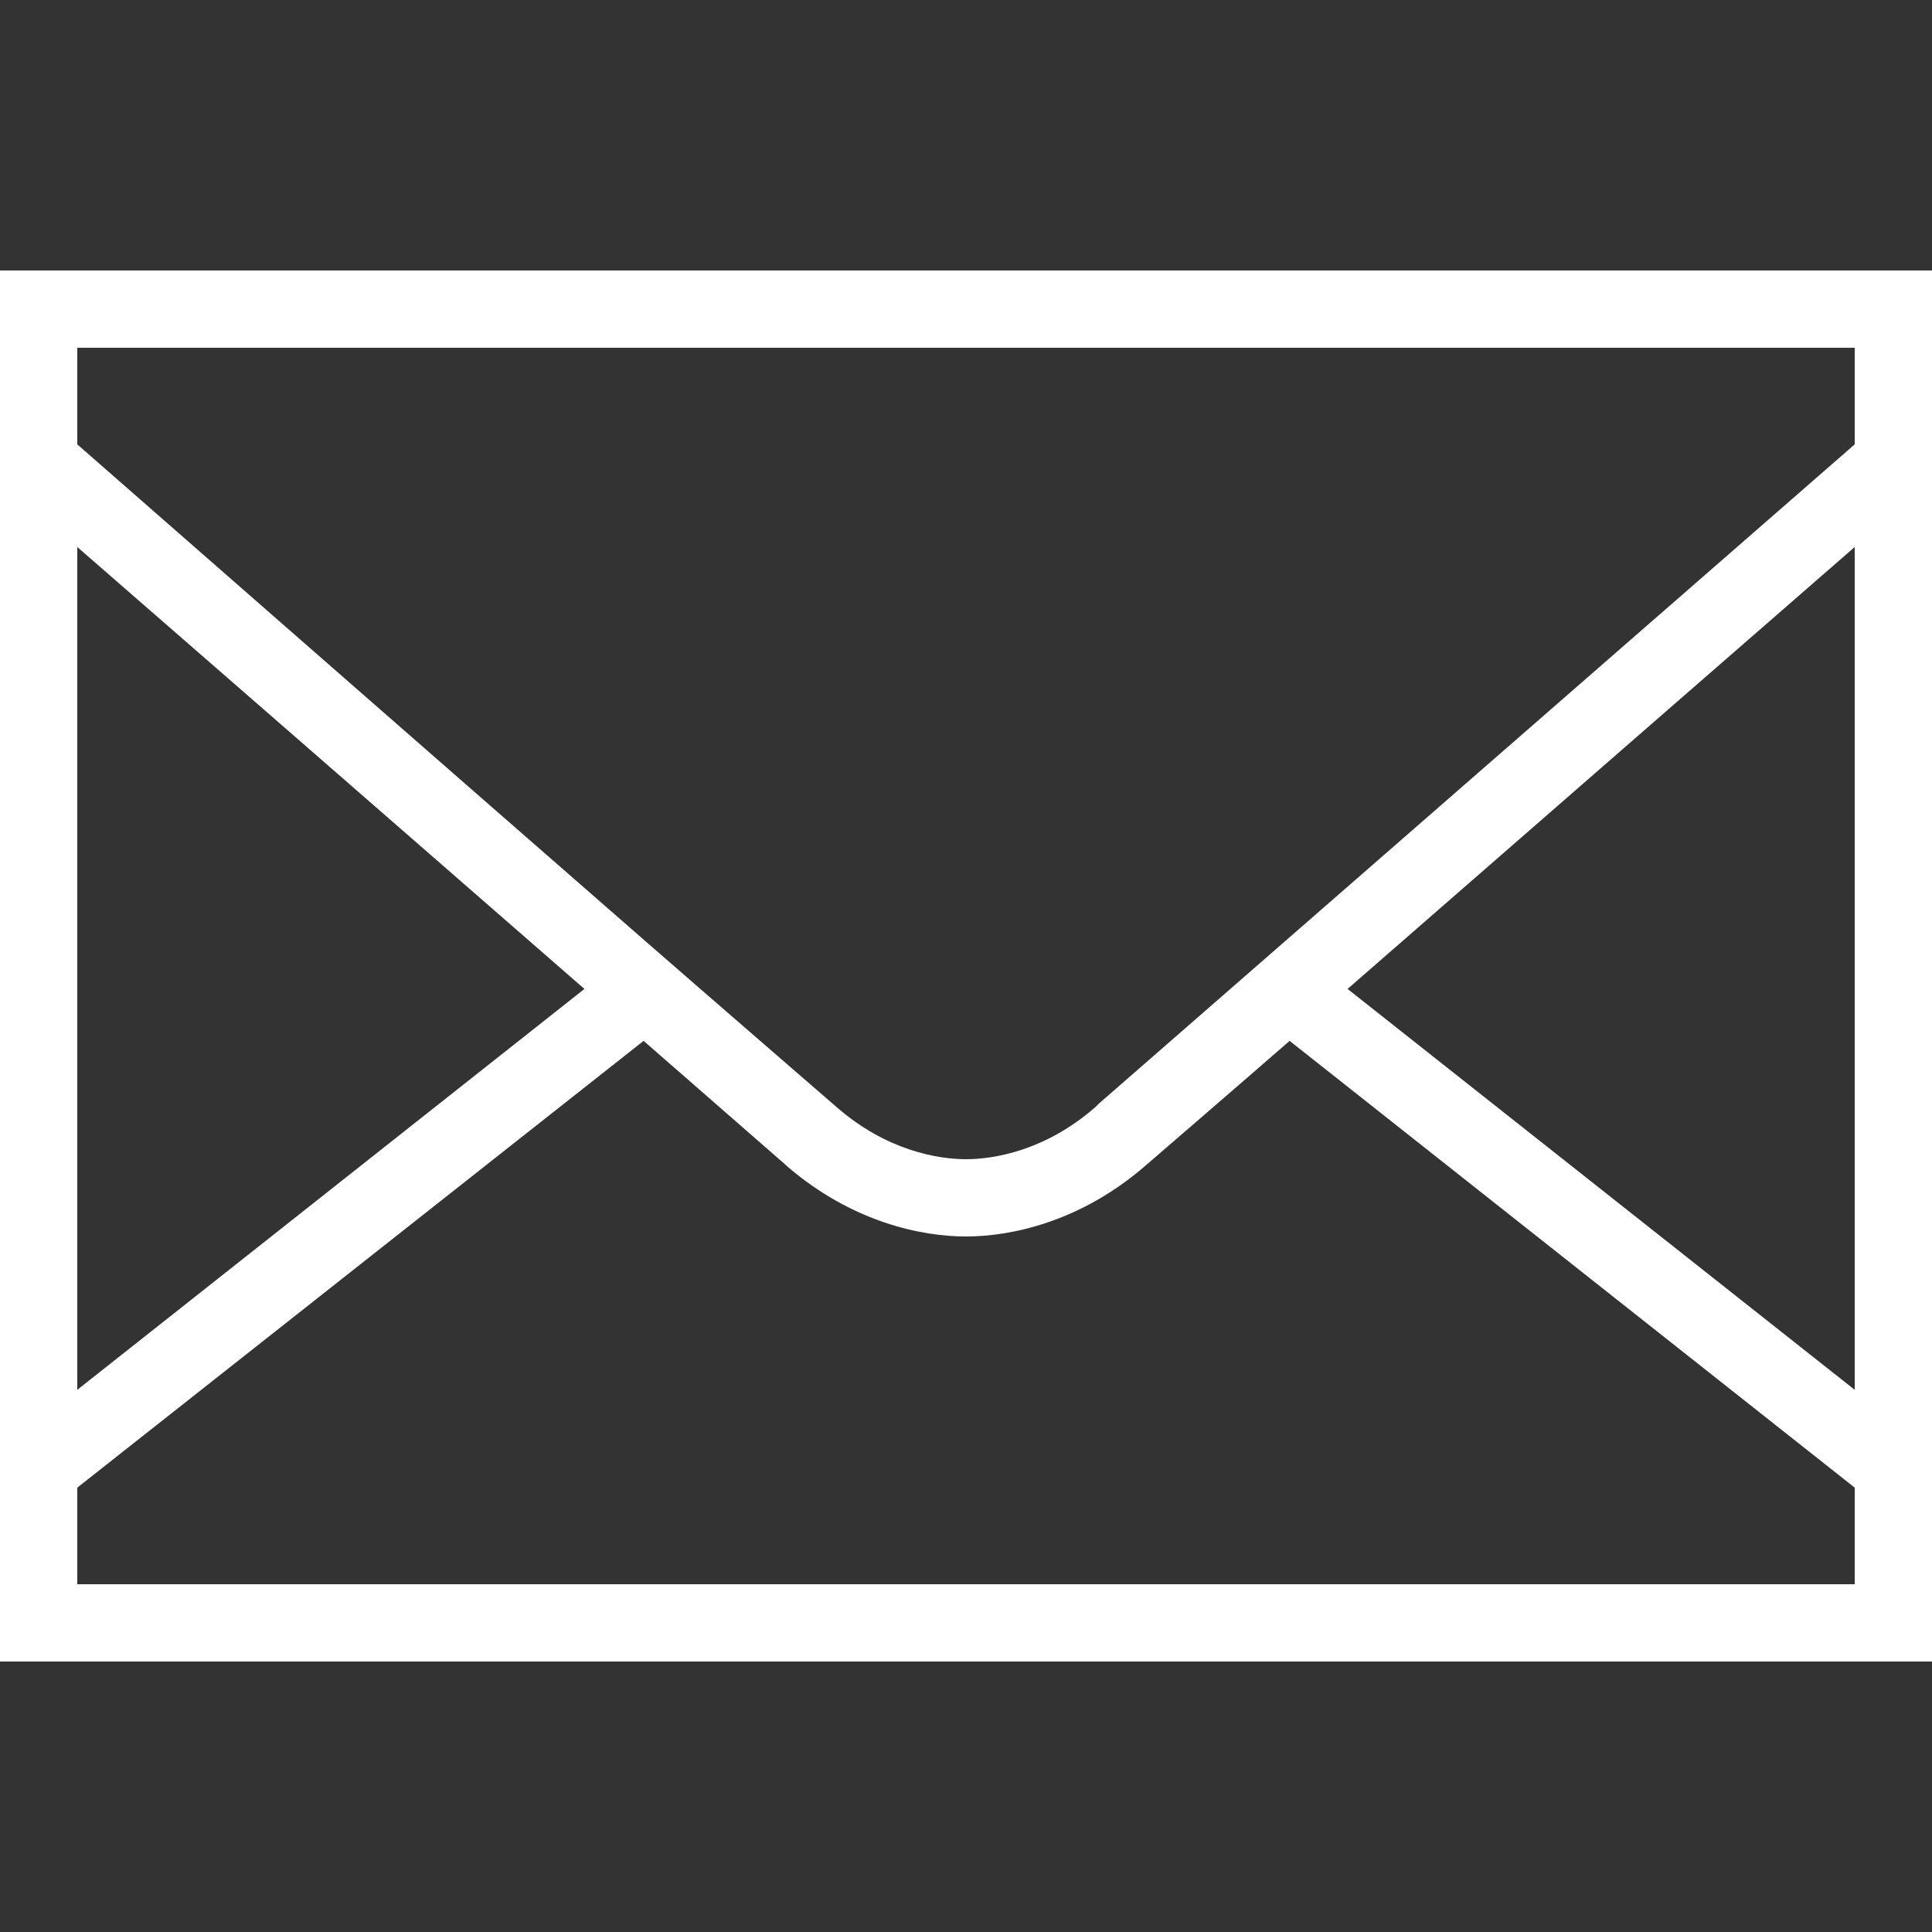
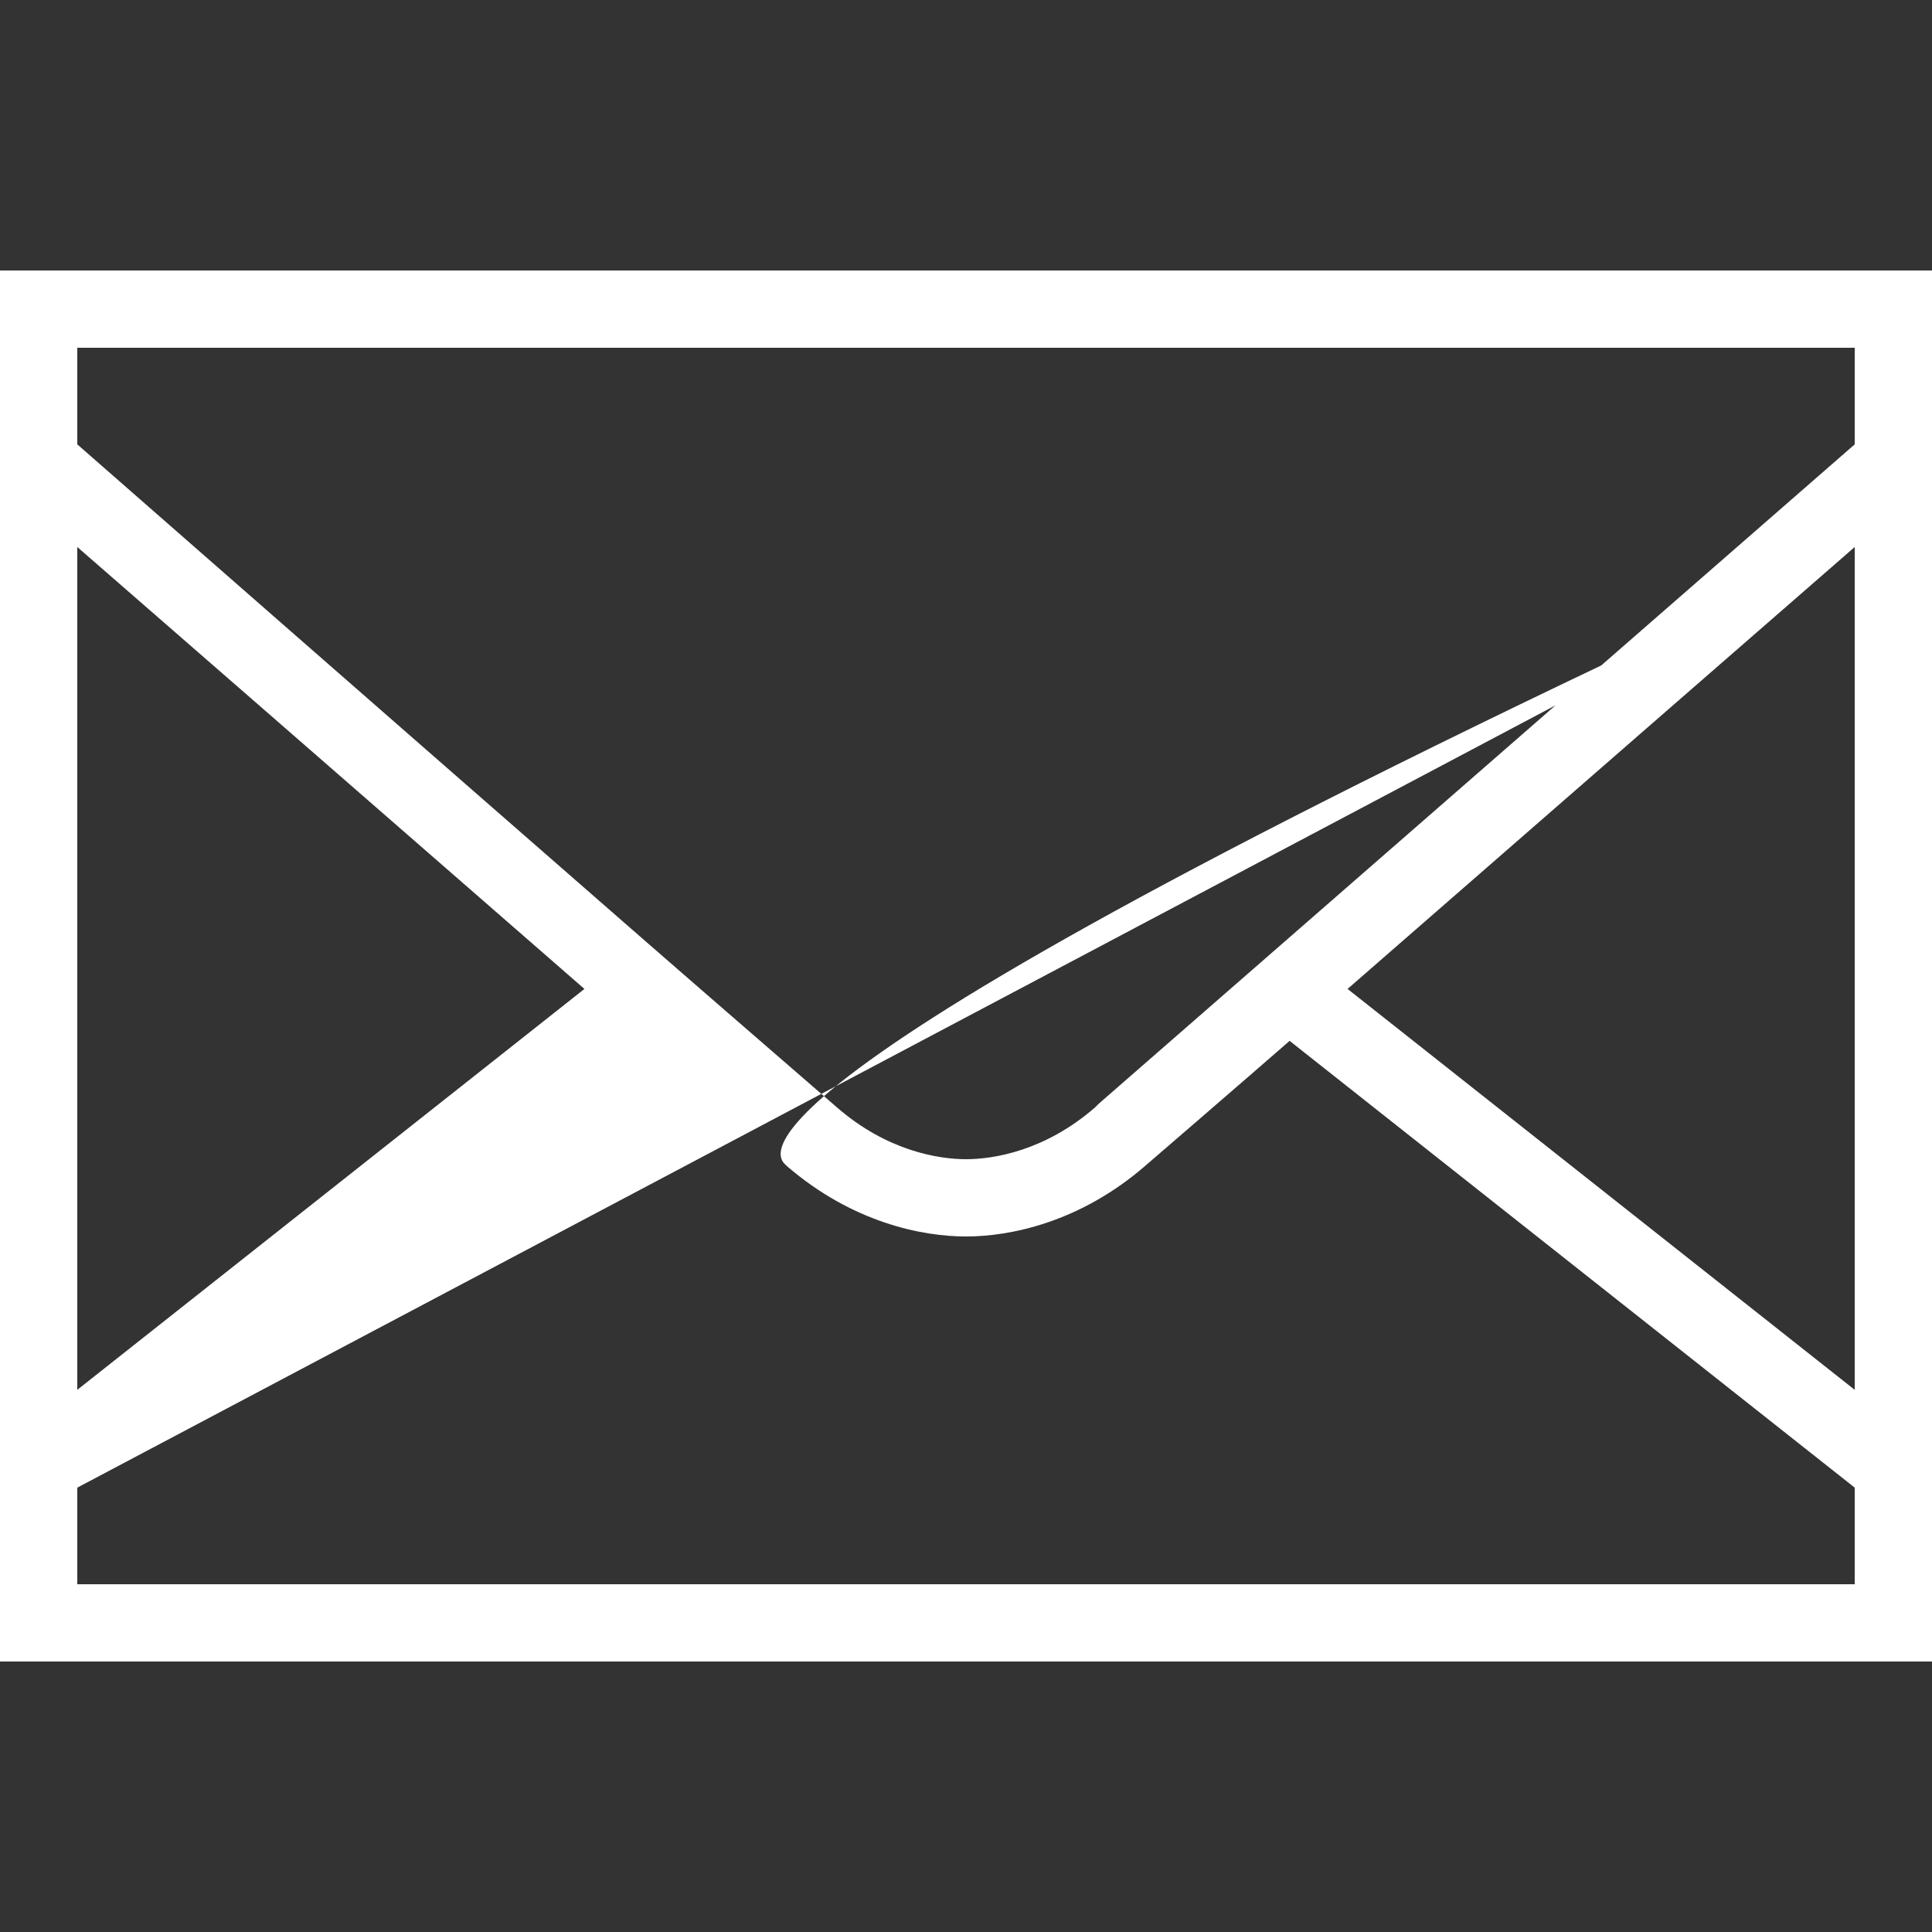
<svg xmlns="http://www.w3.org/2000/svg" viewBox="0 0 150 150" width="150px" height="150px">
  <rect x="0" y="0" width="150" height="150" fill="#333333" stroke="none" />
  <g id="surface30993953">
-     <path style=" stroke:none;fill-rule:nonzero;fill:rgb(100%,100%,100%);fill-opacity:1;" d="M 0 21 L 0 129 L 150 129 L 150 21 Z M 6 27 L 144 27 L 144 34.5 C 142.828 35.52 90.223 81.41 85.312 85.688 L 85.031 85.969 C 81.141 89.355 77.156 90 75 90 C 72.855 90 68.859 89.355 64.969 85.969 C 63.855 84.996 55.84 78.07 50.062 73.031 C 32.918 58.078 6.879 35.273 6 34.5 Z M 6 42.469 C 11.203 47.004 29.66 63.07 45.375 76.781 L 6 107.906 Z M 144 42.469 L 144 107.906 L 104.625 76.781 C 120.34 63.07 138.797 47.004 144 42.469 Z M 49.969 80.812 C 53.613 83.988 60.199 89.742 61.031 90.469 L 61.125 90.562 C 66.199 94.922 71.59 96 75 96 C 78.434 96 83.871 94.91 88.969 90.469 C 89.812 89.742 96.445 84.023 100.125 80.812 L 144 115.5 L 144 123 L 6 123 L 6 115.5 Z M 49.969 80.812 " />
+     <path style=" stroke:none;fill-rule:nonzero;fill:rgb(100%,100%,100%);fill-opacity:1;" d="M 0 21 L 0 129 L 150 129 L 150 21 Z M 6 27 L 144 27 L 144 34.5 C 142.828 35.52 90.223 81.41 85.312 85.688 L 85.031 85.969 C 81.141 89.355 77.156 90 75 90 C 72.855 90 68.859 89.355 64.969 85.969 C 63.855 84.996 55.84 78.07 50.062 73.031 C 32.918 58.078 6.879 35.273 6 34.5 Z M 6 42.469 C 11.203 47.004 29.66 63.07 45.375 76.781 L 6 107.906 Z M 144 42.469 L 144 107.906 L 104.625 76.781 C 120.34 63.07 138.797 47.004 144 42.469 Z C 53.613 83.988 60.199 89.742 61.031 90.469 L 61.125 90.562 C 66.199 94.922 71.59 96 75 96 C 78.434 96 83.871 94.91 88.969 90.469 C 89.812 89.742 96.445 84.023 100.125 80.812 L 144 115.5 L 144 123 L 6 123 L 6 115.5 Z M 49.969 80.812 " />
  </g>
</svg>